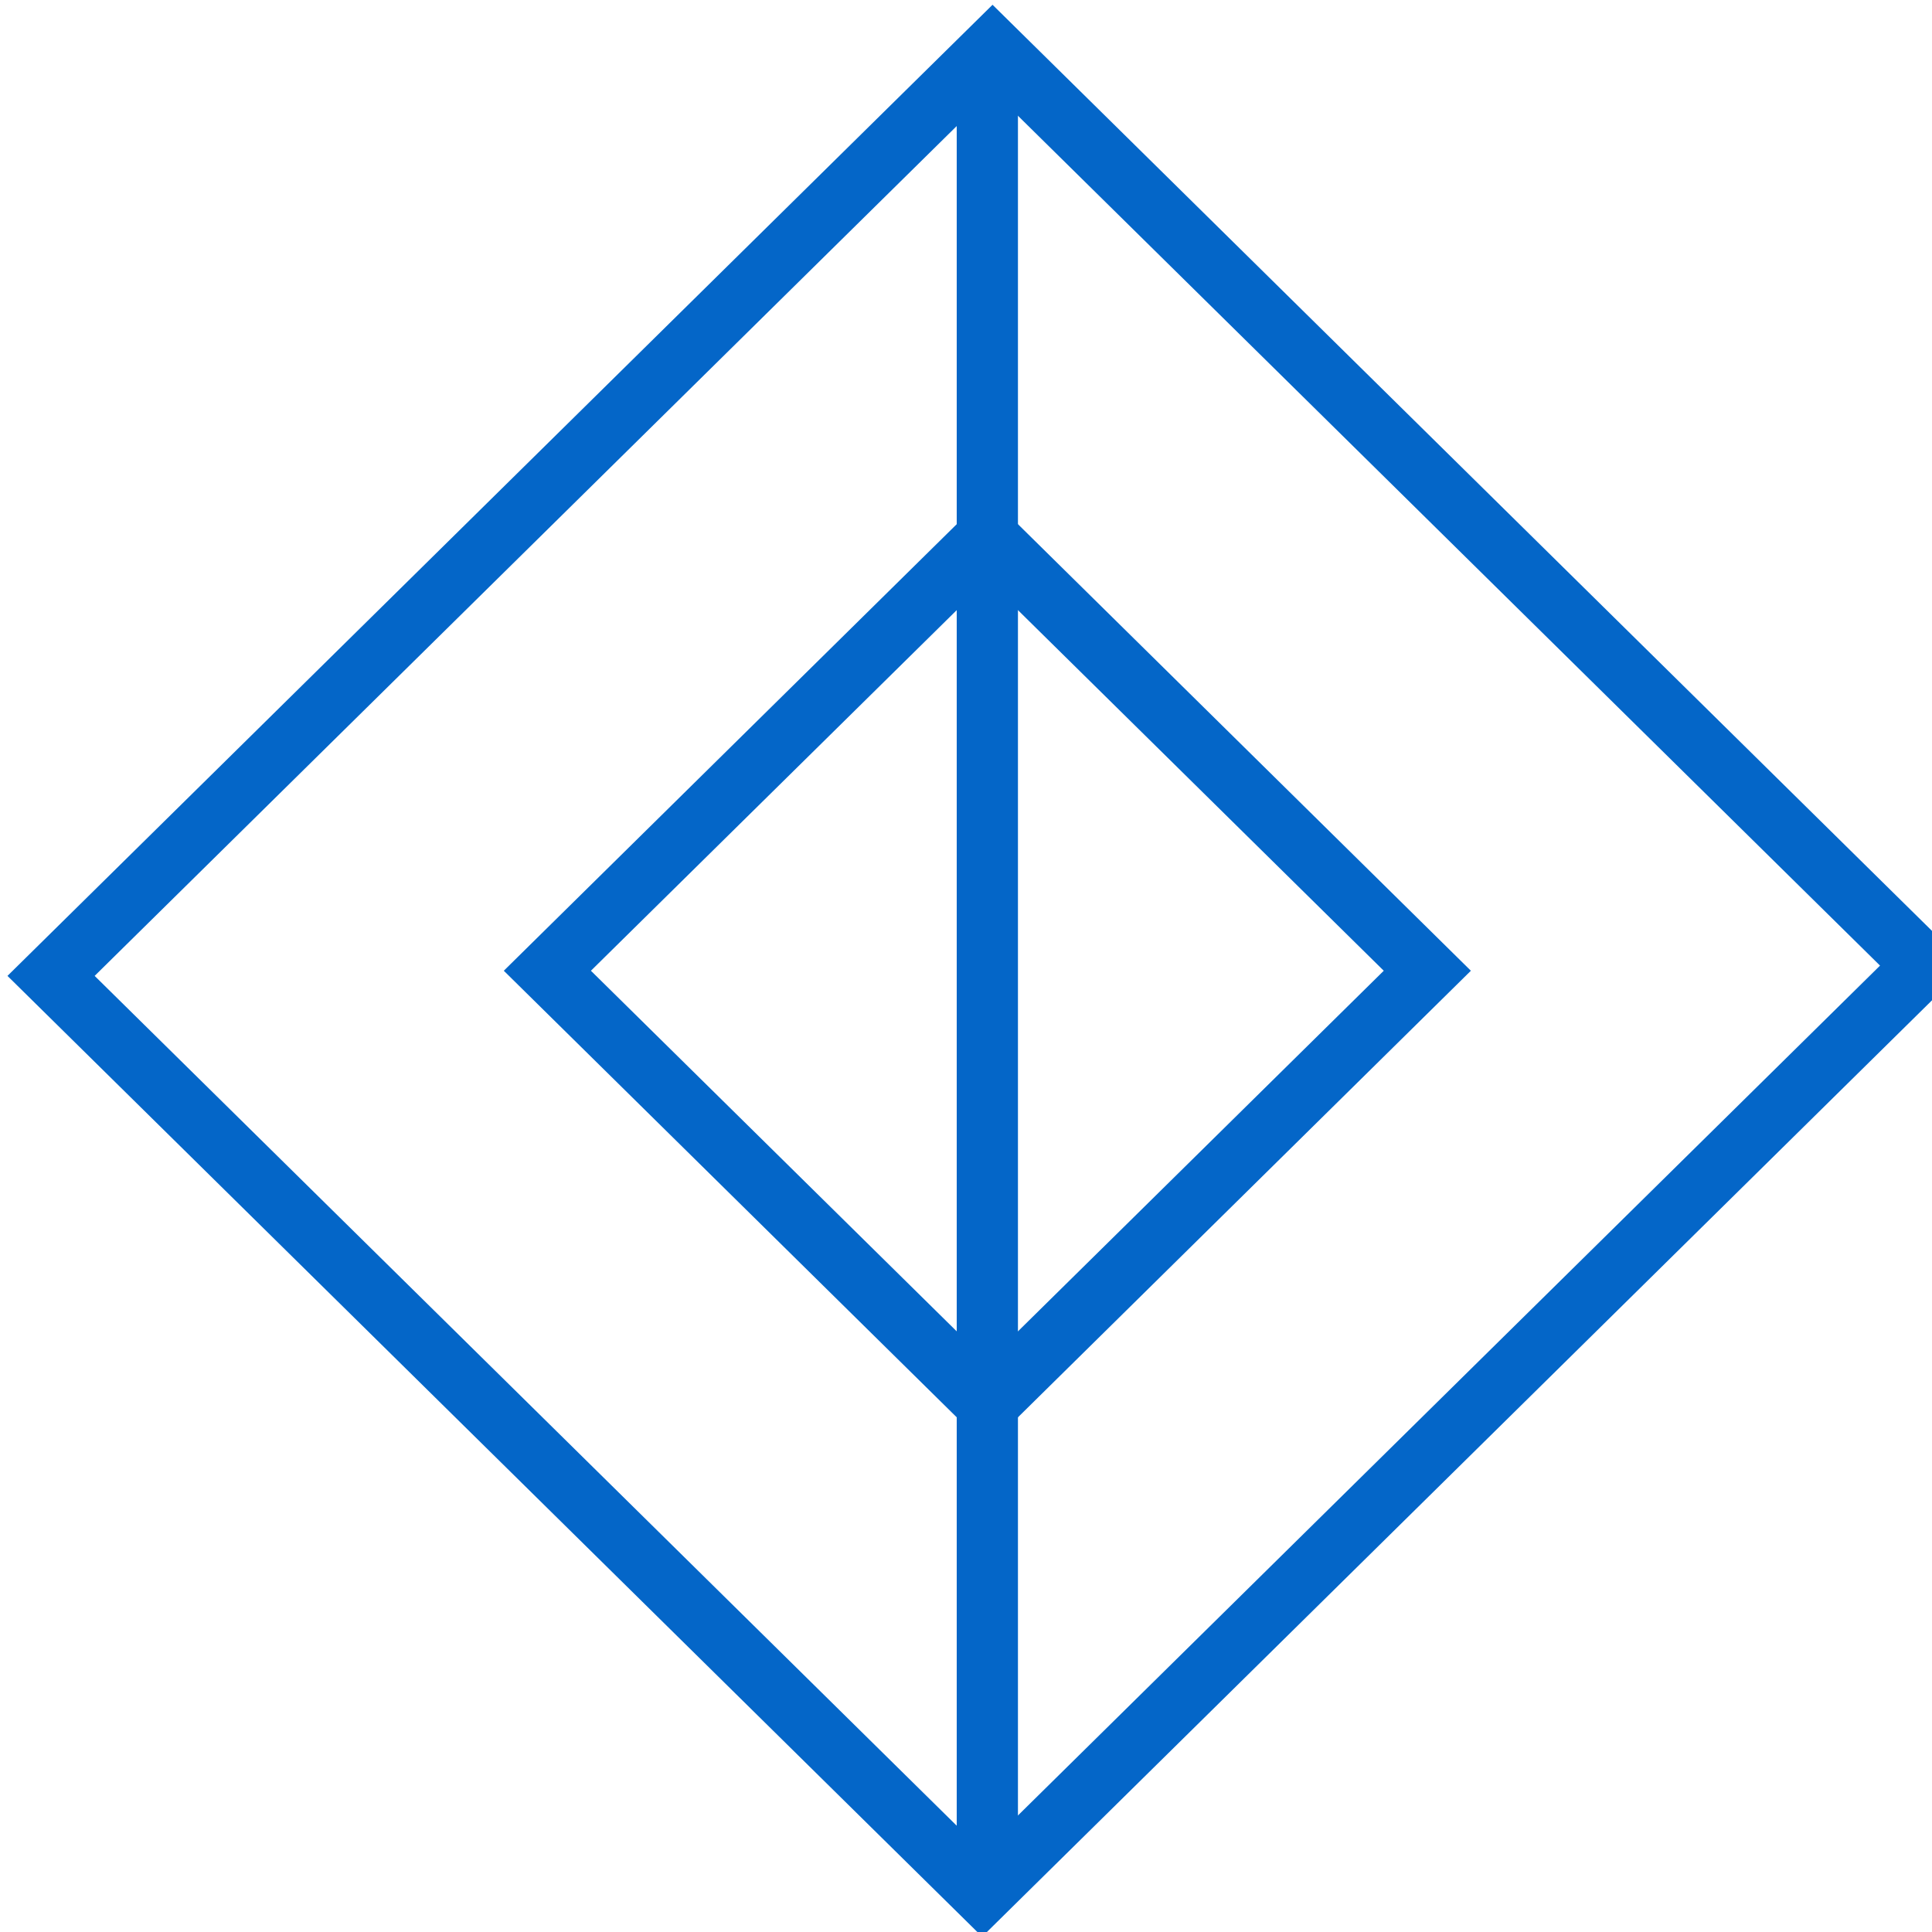
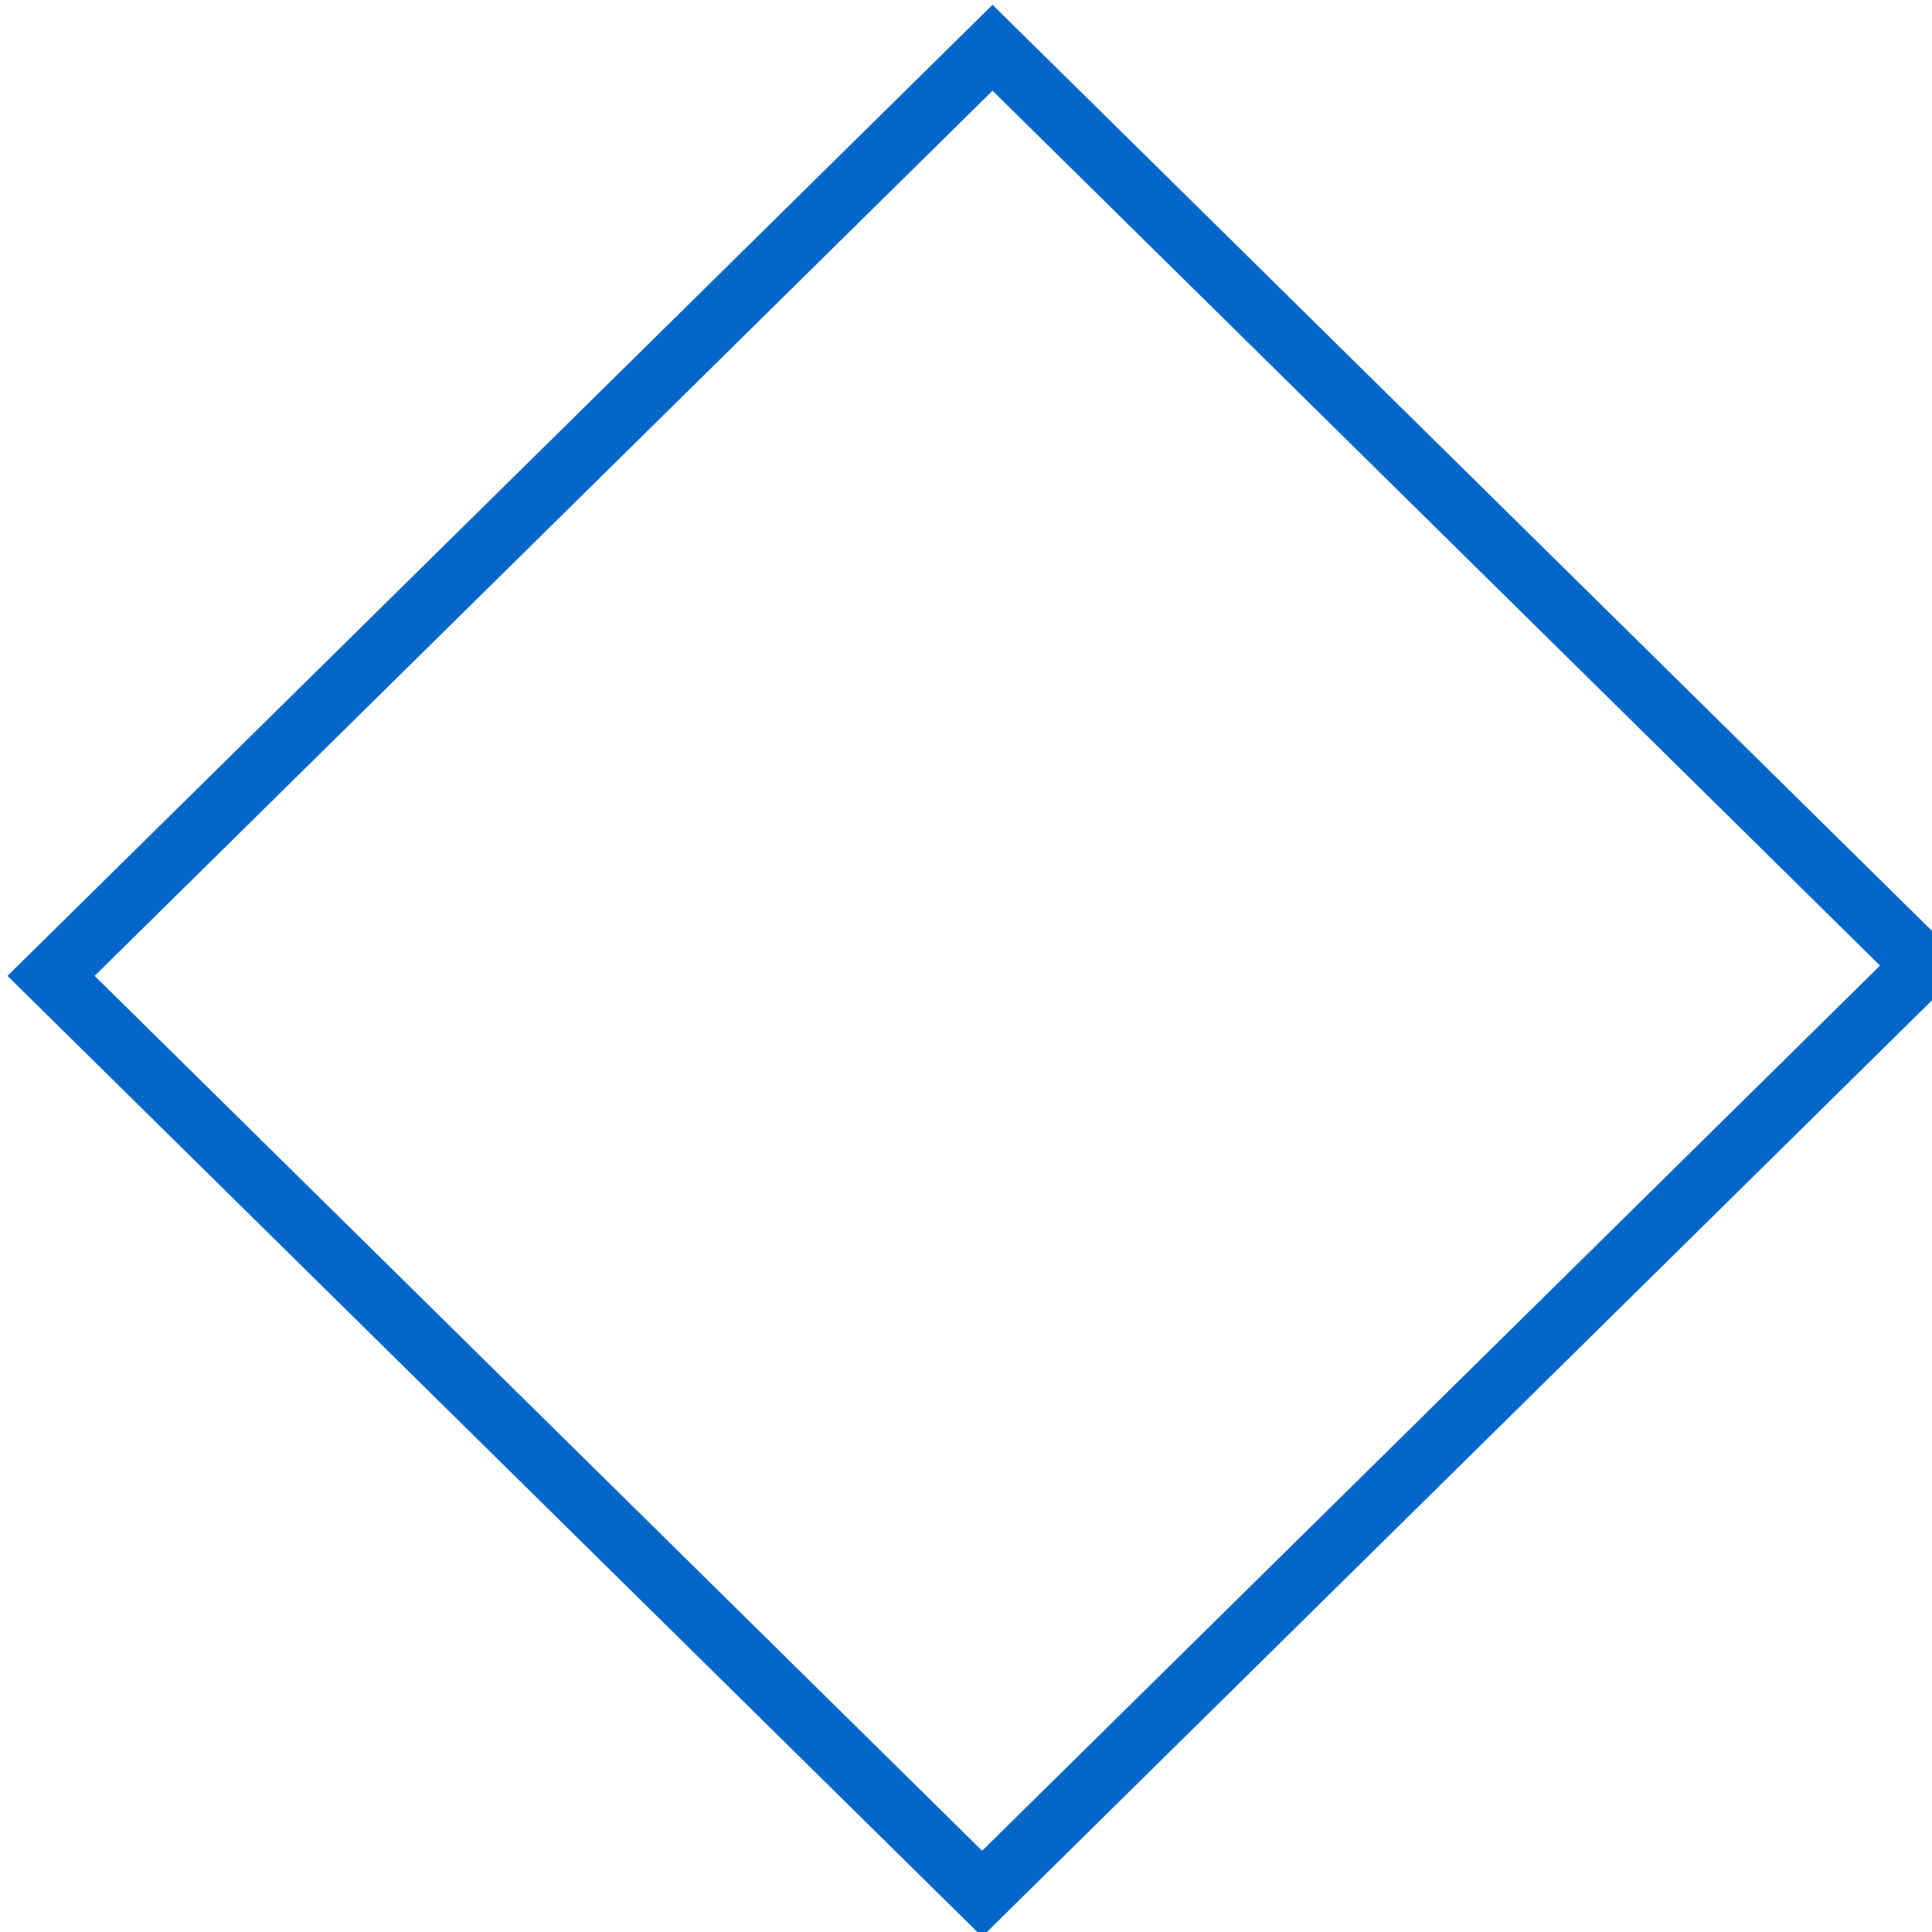
<svg xmlns="http://www.w3.org/2000/svg" data-v-423bf9ae="" viewBox="0 0 90 90" class="iconLeft">
  <g data-v-423bf9ae="" id="d9fa9e22-665d-42a9-ac31-ff9fcdda9ebe" transform="matrix(2.852,0,0,2.852,0.362,-0.411)" stroke="none" fill="#0466c8">
-     <path d="M16 23.787L8.102 16 16 8.213 23.898 16 16 23.787zM9.525 16L16 22.383 22.475 16 16 9.617 9.525 16z" />
    <path d="M15.915 31.778L-.005 16.084 16.085.222l15.92 15.694-16.09 15.862zM1.419 16.084l14.496 14.29 14.666-14.458-14.496-14.29L1.419 16.084z" />
-     <path d="M15.5.924h1v30.152h-1z" />
  </g>
</svg>